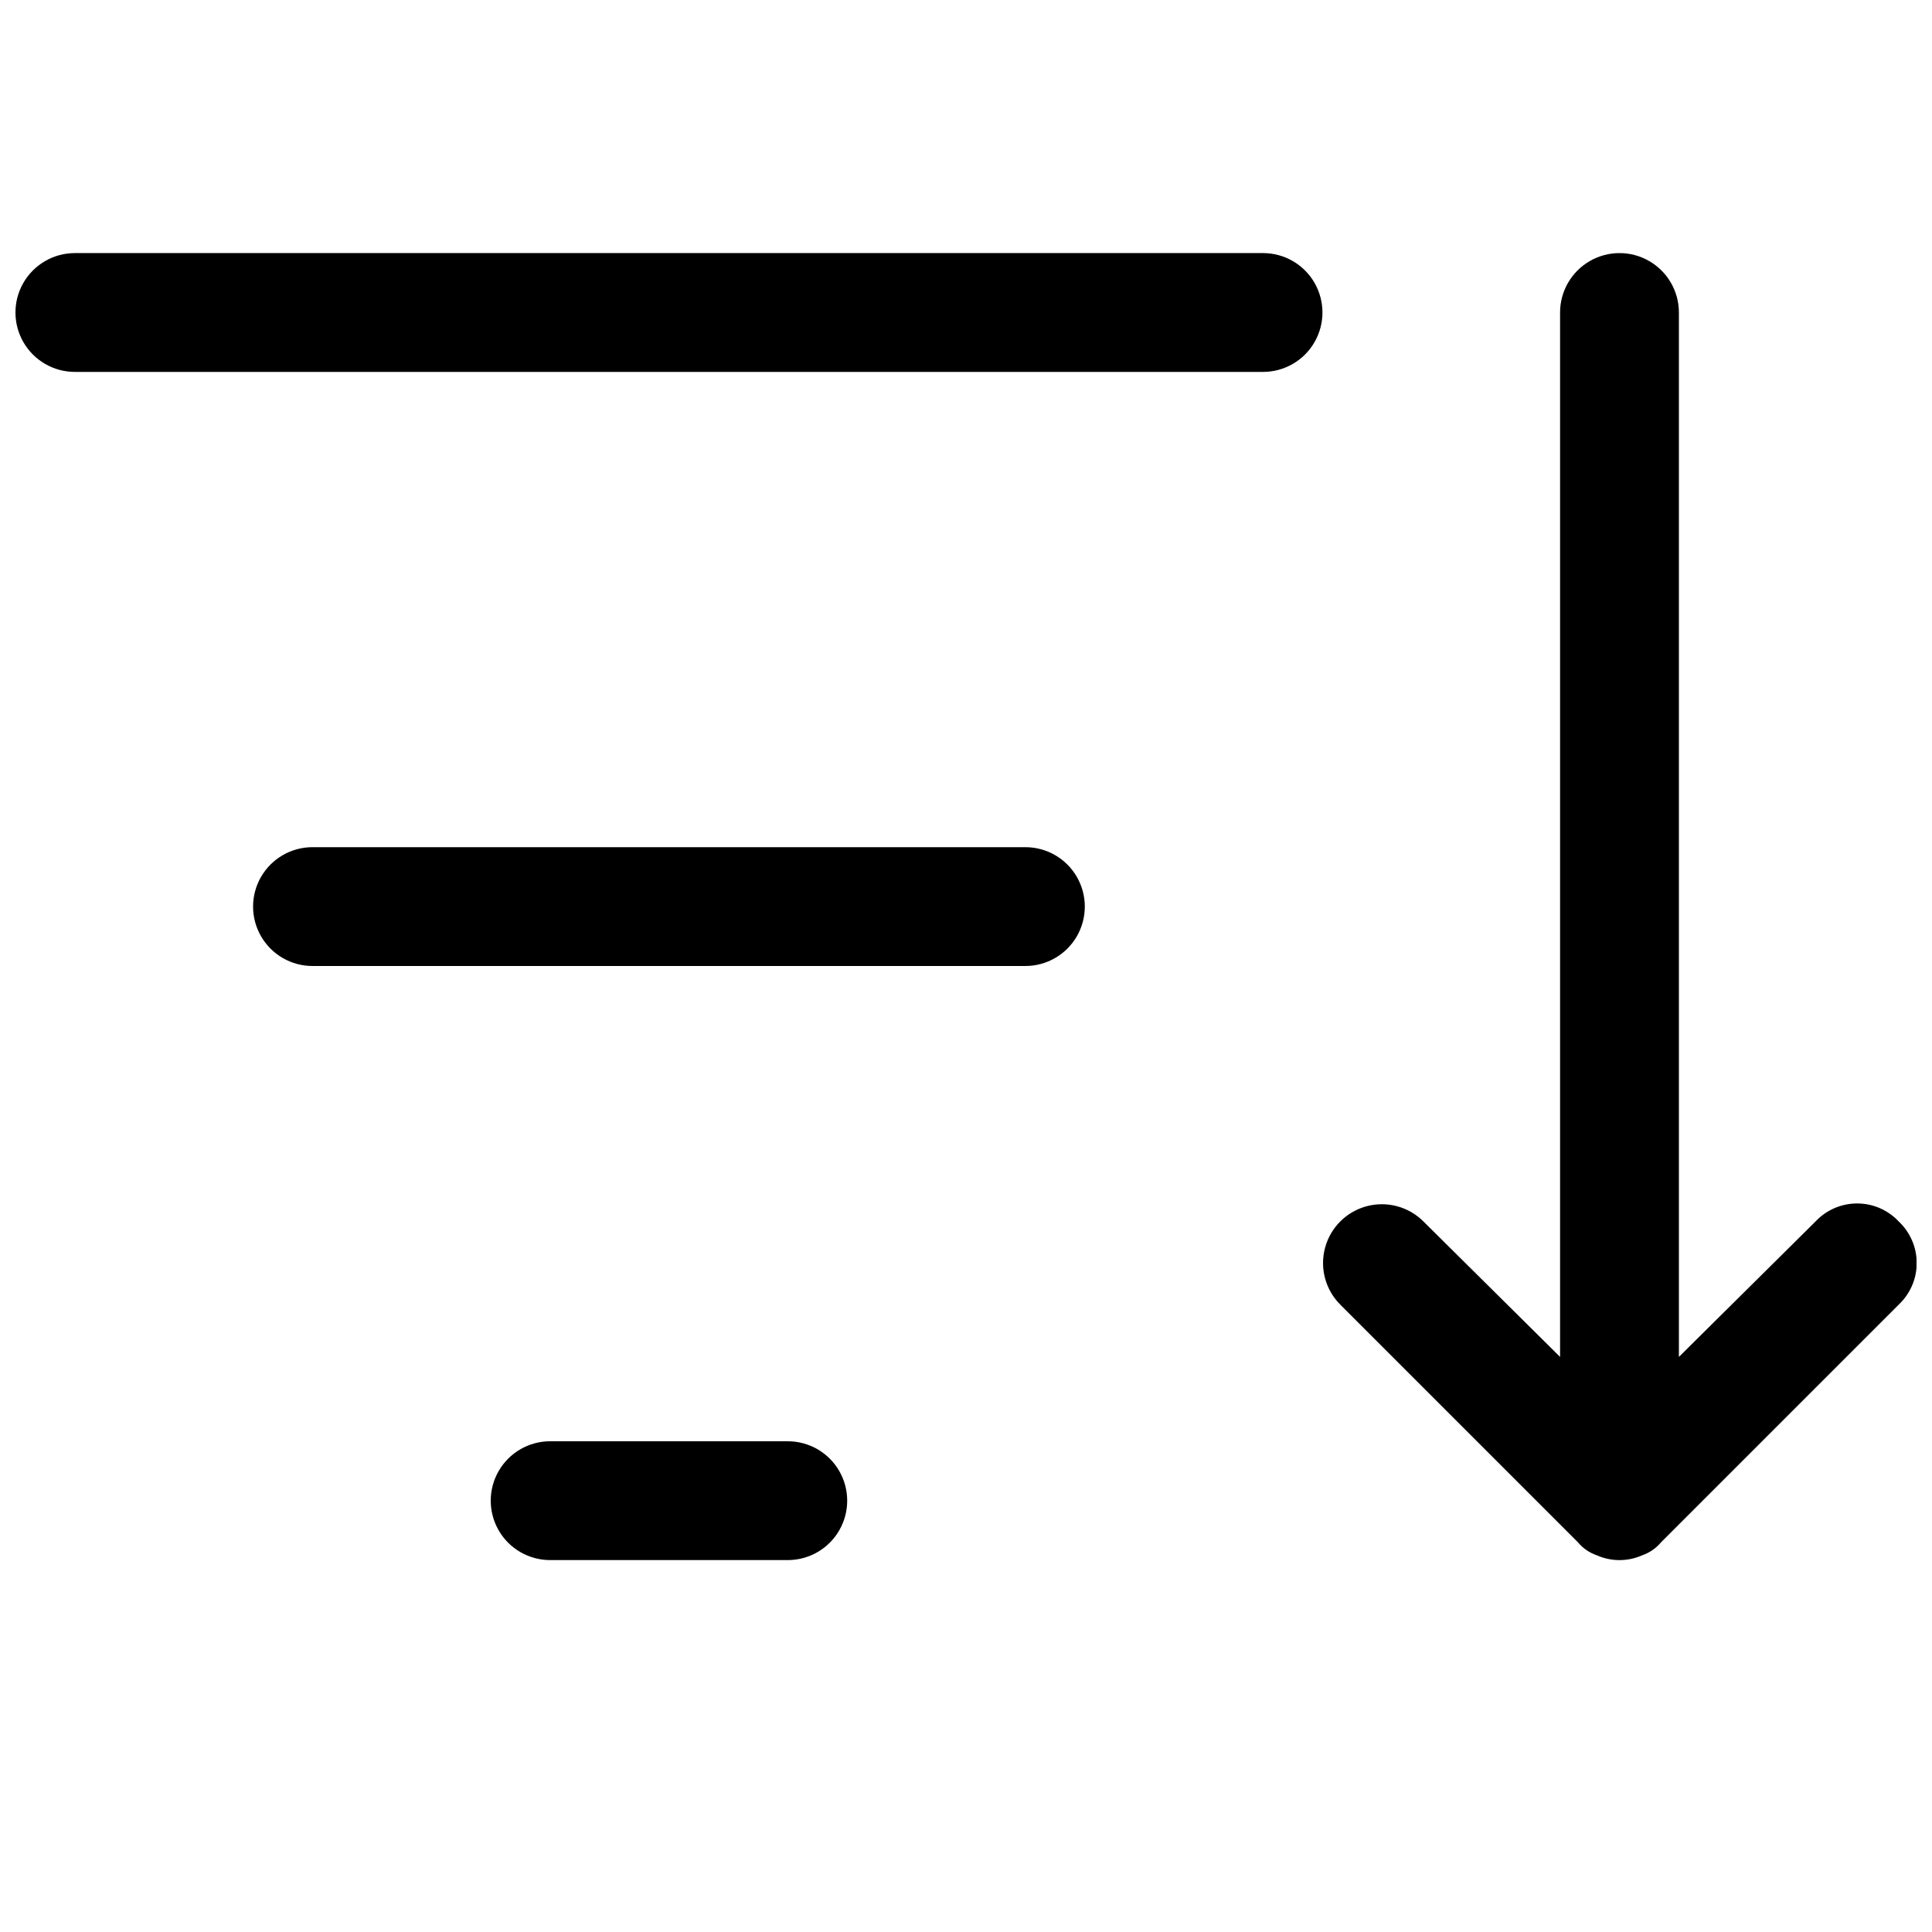
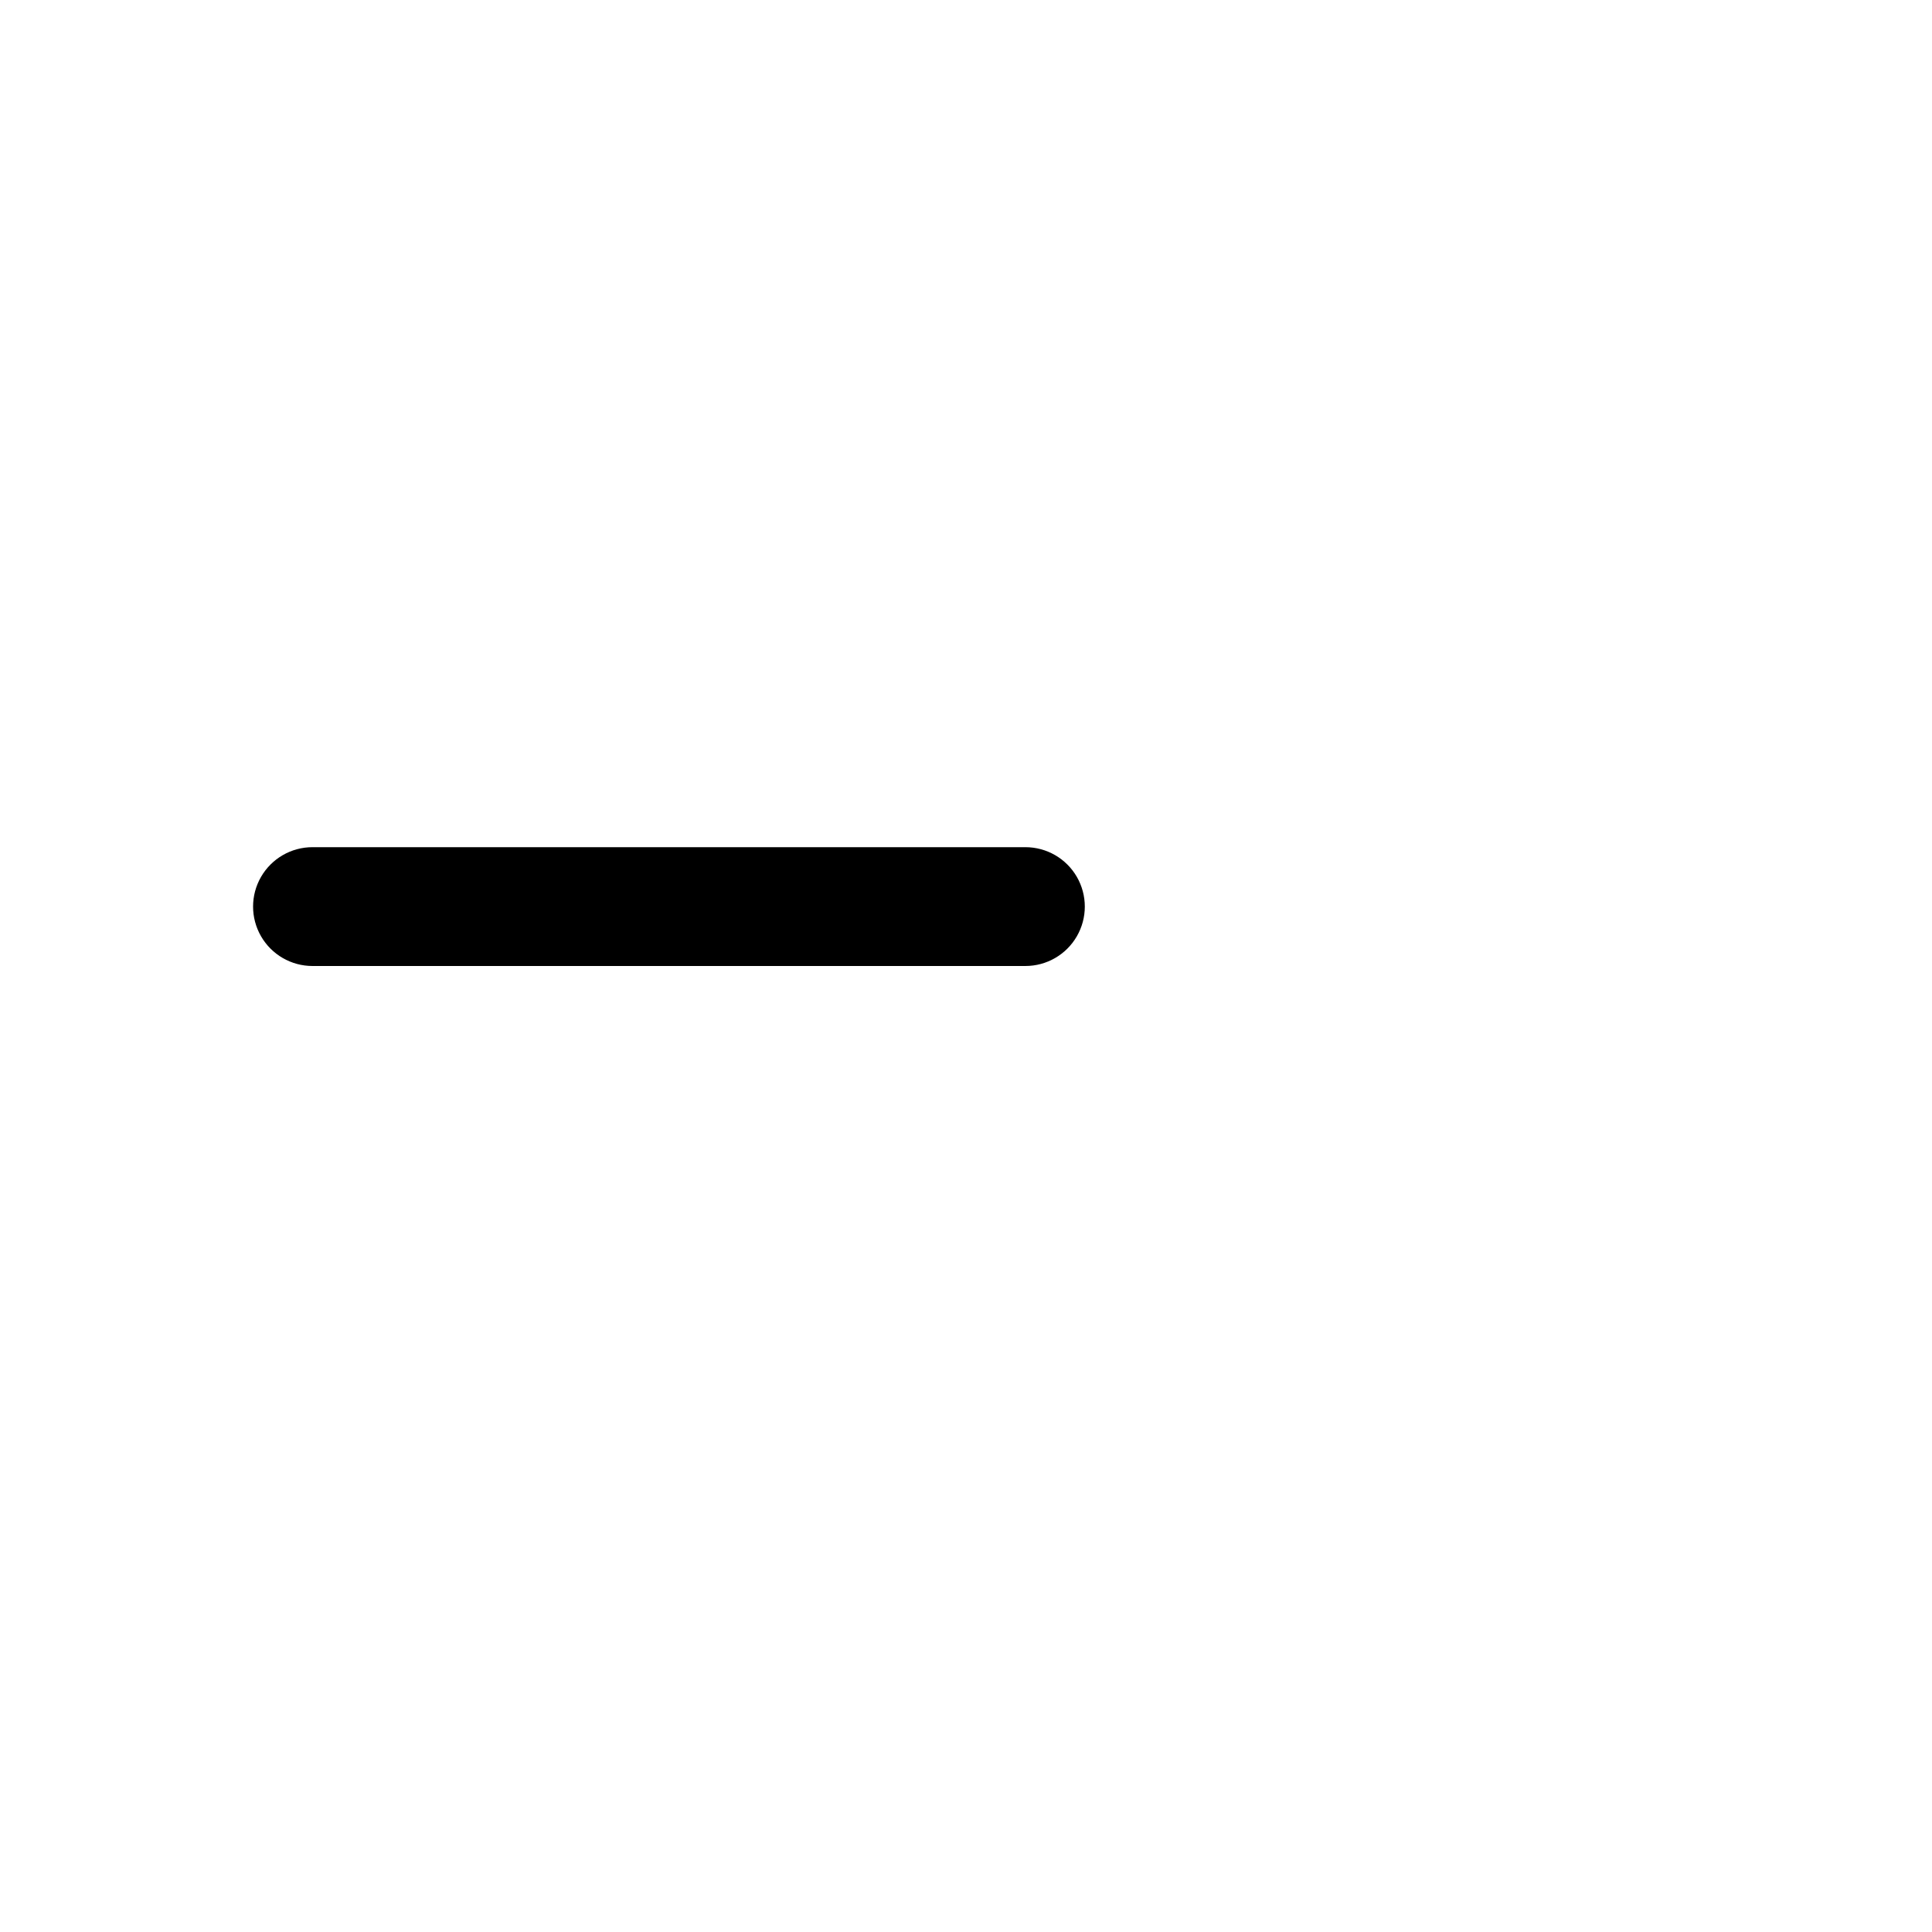
<svg xmlns="http://www.w3.org/2000/svg" width="800px" height="800px" version="1.1" viewBox="144 144 512 512">
  <defs>
    <clipPath id="b">
-       <path d="m148.09 211h346.91v32h-346.91z" />
-     </clipPath>
+       </clipPath>
    <clipPath id="a">
-       <path d="m494 211h157.9v347h-157.9z" />
-     </clipPath>
+       </clipPath>
  </defs>
  <g clip-path="url(#b)">
-     <path d="m478.72 211.07h-314.88c-5.621 0-10.82 3-13.633 7.871s-2.812 10.875 0 15.746 8.012 7.871 13.633 7.871h314.88c5.625 0 10.824-3 13.633-7.871 2.812-4.871 2.812-10.875 0-15.746-2.809-4.871-8.008-7.871-13.633-7.871z" />
-   </g>
+     </g>
  <path d="m415.74 368.51h-188.93c-5.625 0-10.82 3-13.633 7.871-2.812 4.871-2.812 10.871 0 15.742s8.008 7.875 13.633 7.875h188.93c5.625 0 10.824-3.004 13.637-7.875s2.812-10.871 0-15.742c-2.812-4.871-8.012-7.871-13.637-7.871z" />
-   <path d="m352.77 525.95h-62.977c-5.625 0-10.82 3.004-13.633 7.875-2.812 4.871-2.812 10.871 0 15.742s8.008 7.871 13.633 7.871h62.977c5.625 0 10.824-3 13.637-7.871s2.812-10.871 0-15.742c-2.812-4.871-8.012-7.875-13.637-7.875z" />
  <g clip-path="url(#a)">
    <path d="m647.18 467.7c-2.856-3.047-6.844-4.773-11.02-4.773-4.176 0-8.164 1.727-11.023 4.773l-36.211 35.895v-276.78c0-5.625-3-10.82-7.871-13.633-4.871-2.812-10.871-2.812-15.742 0s-7.875 8.008-7.875 13.633v276.78l-36.211-35.895c-3.938-3.938-9.676-5.477-15.055-4.035-5.379 1.441-9.578 5.641-11.02 11.02s0.098 11.117 4.035 15.055l62.977 62.977c1.328 1.594 3.07 2.793 5.035 3.465 3.812 1.684 8.156 1.684 11.965 0 1.965-0.672 3.711-1.871 5.039-3.465l62.977-62.977c3.043-2.856 4.769-6.844 4.769-11.02s-1.727-8.164-4.769-11.02z" />
  </g>
</svg>